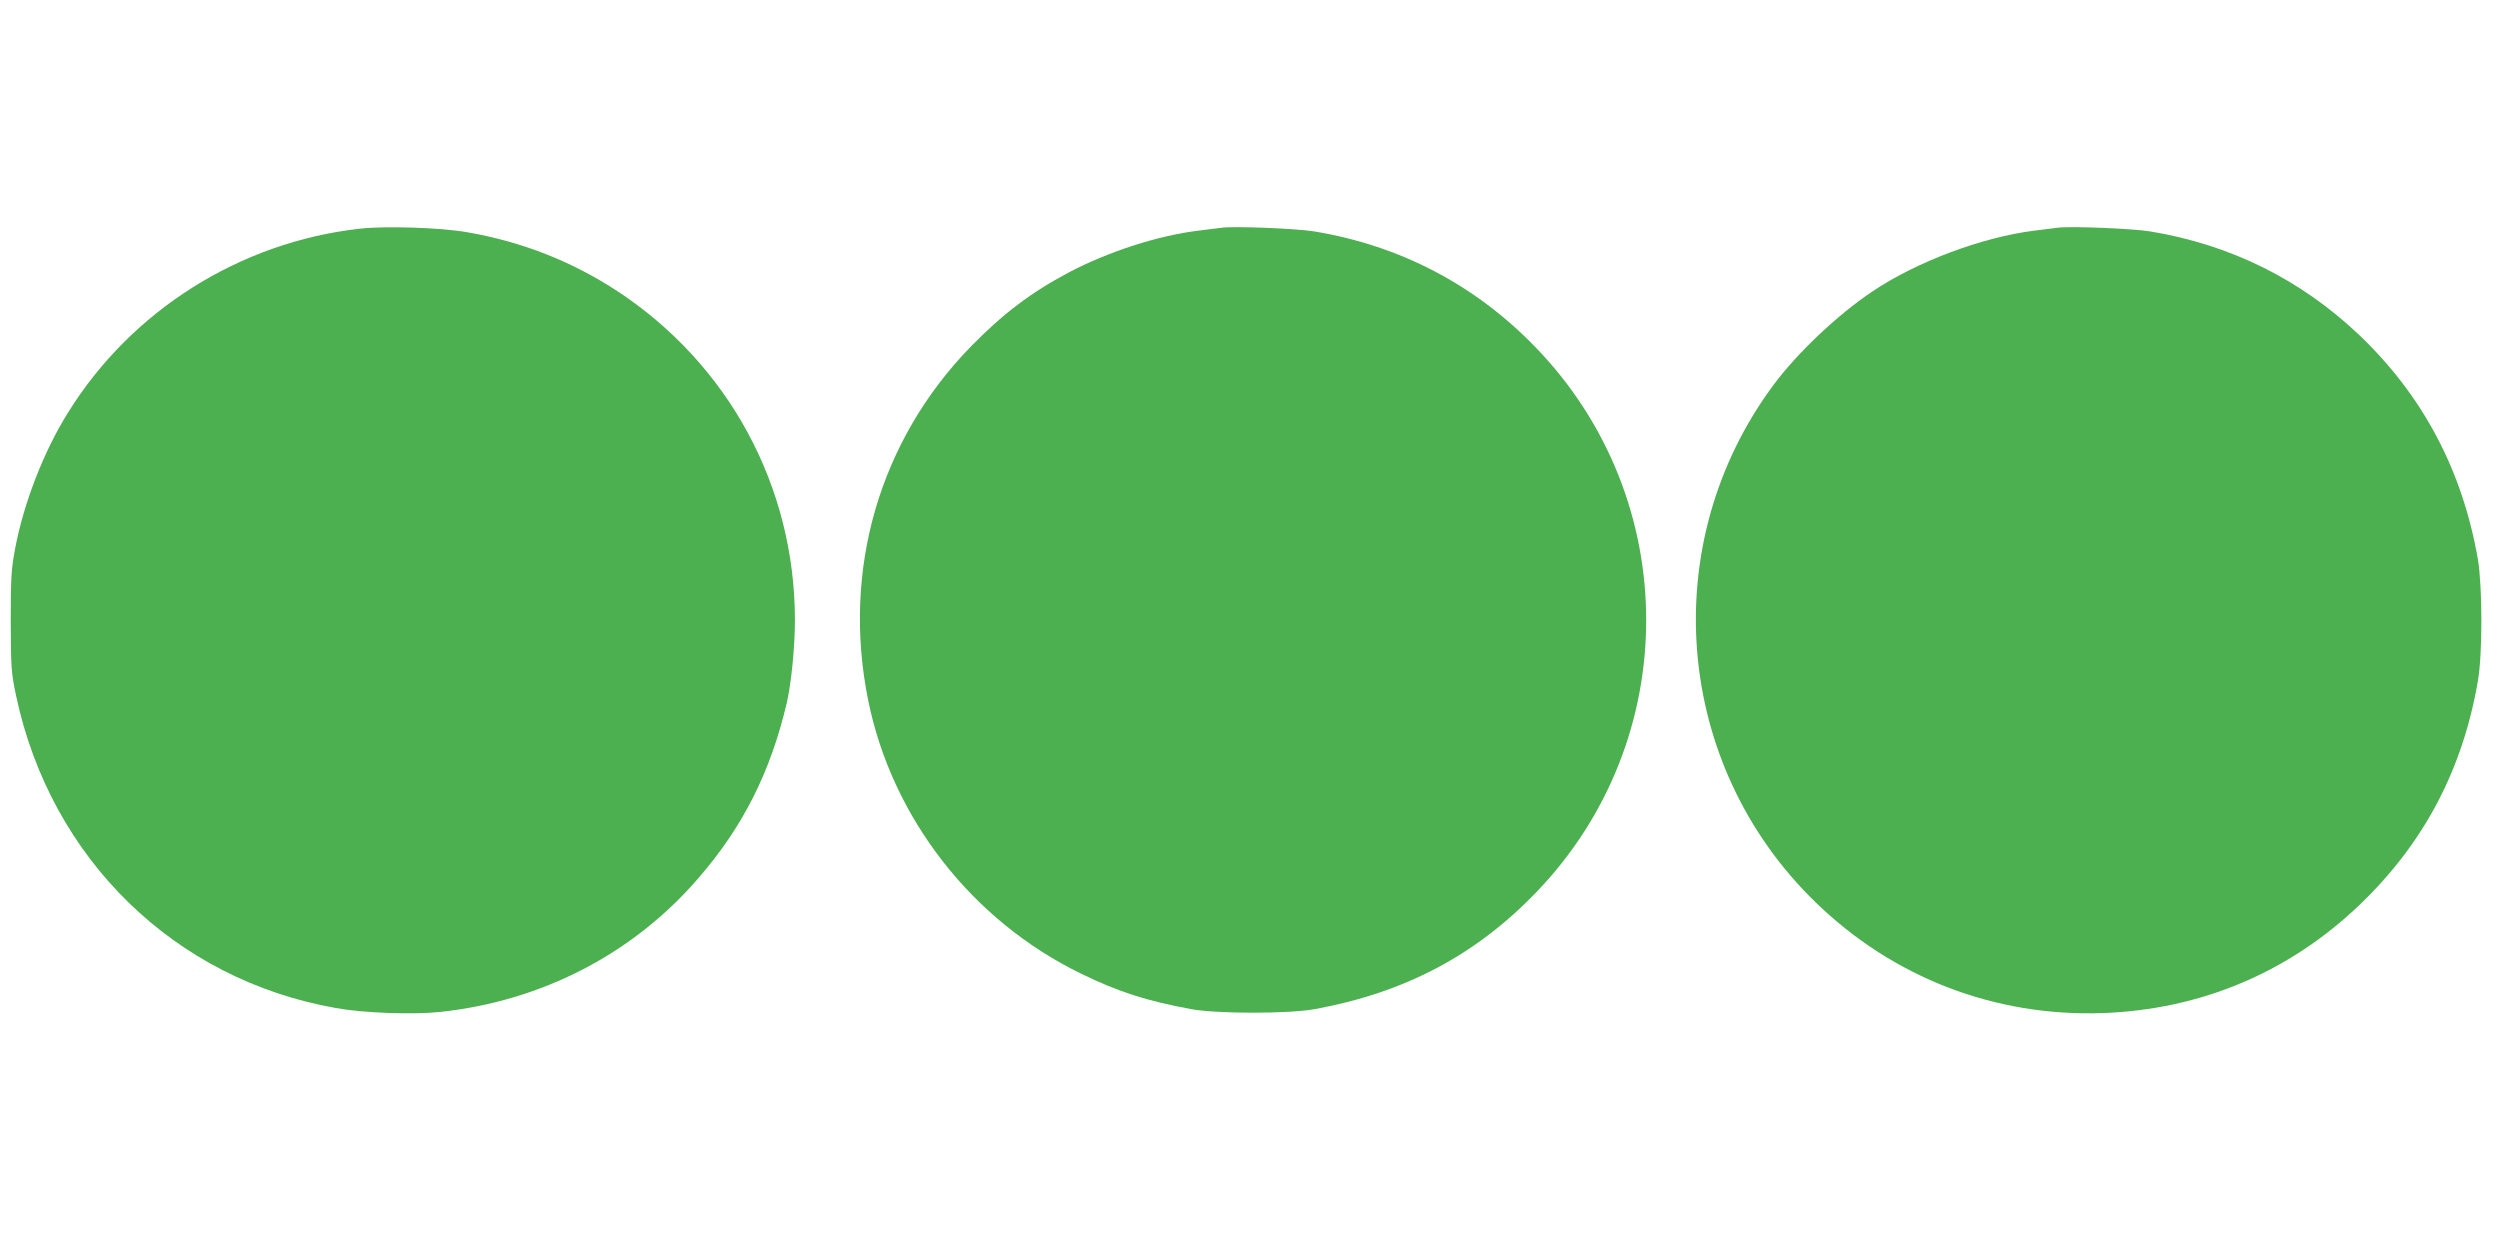
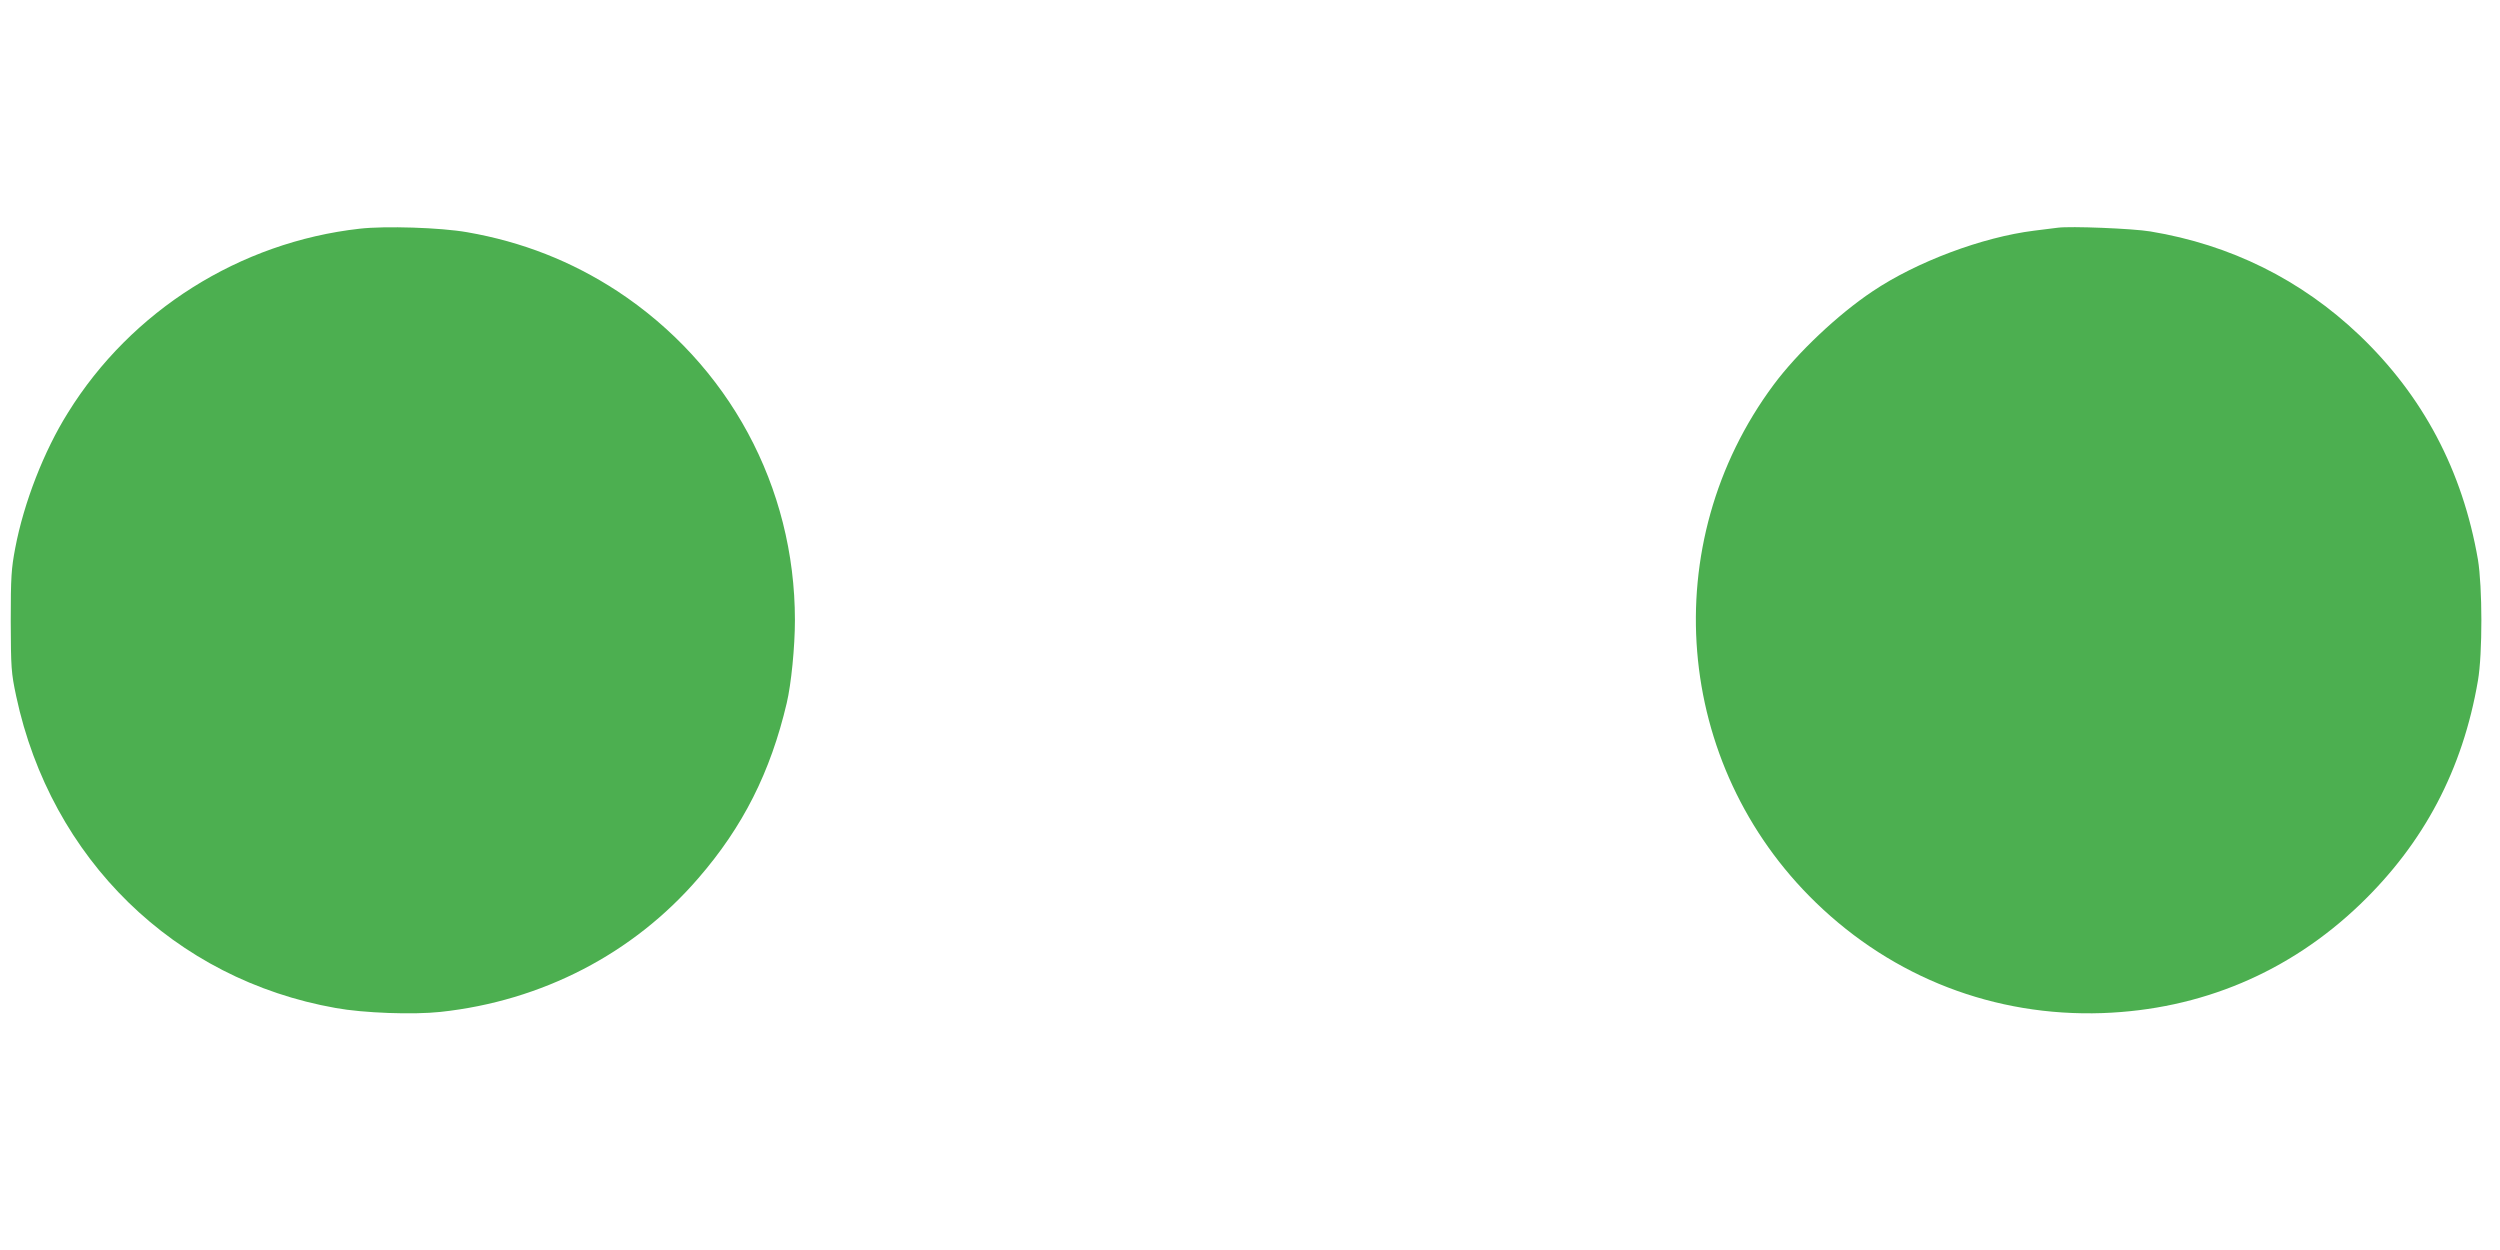
<svg xmlns="http://www.w3.org/2000/svg" version="1.0" width="1280pt" height="640pt" viewBox="0 0 1280 640" preserveAspectRatio="xMidYMid meet">
  <g transform="translate(0,640) scale(0.1,-0.1)" fill="#4caf50" stroke="none">
    <path d="M1841 5229 c-613 -69 -1169 -419 -1493 -942 -123 -196 -226 -461 -270 -693 -20 -105 -23 -149 -23 -374 1 -240 2 -263 28 -385 178 -833 810 -1450 1636 -1596 142 -26 397 -35 536 -20 520 56 987 298 1320 684 229 264 370 544 453 897 23 97 42 288 42 425 0 683 -338 1309 -910 1685 -233 152 -486 252 -768 301 -136 24 -420 33 -551 18z" />
-     <path d="M6255 5234 c-16 -2 -70 -9 -120 -15 -206 -25 -462 -108 -663 -214 -194 -103 -338 -212 -503 -381 -467 -481 -659 -1142 -524 -1809 122 -603 532 -1129 1090 -1400 192 -94 338 -140 565 -182 134 -24 496 -24 630 0 461 84 825 276 1135 598 753 781 751 2013 -4 2792 -309 319 -692 519 -1131 592 -90 15 -411 28 -475 19z" />
    <path d="M10535 5234 c-16 -2 -70 -9 -120 -15 -265 -33 -602 -159 -828 -311 -178 -119 -384 -314 -506 -478 -604 -813 -512 -1946 216 -2651 397 -385 916 -585 1468 -566 503 18 955 208 1318 556 327 314 526 690 604 1146 24 139 23 481 0 620 -79 456 -281 838 -608 1150 -298 283 -658 462 -1069 530 -90 15 -411 28 -475 19z" />
  </g>
</svg>